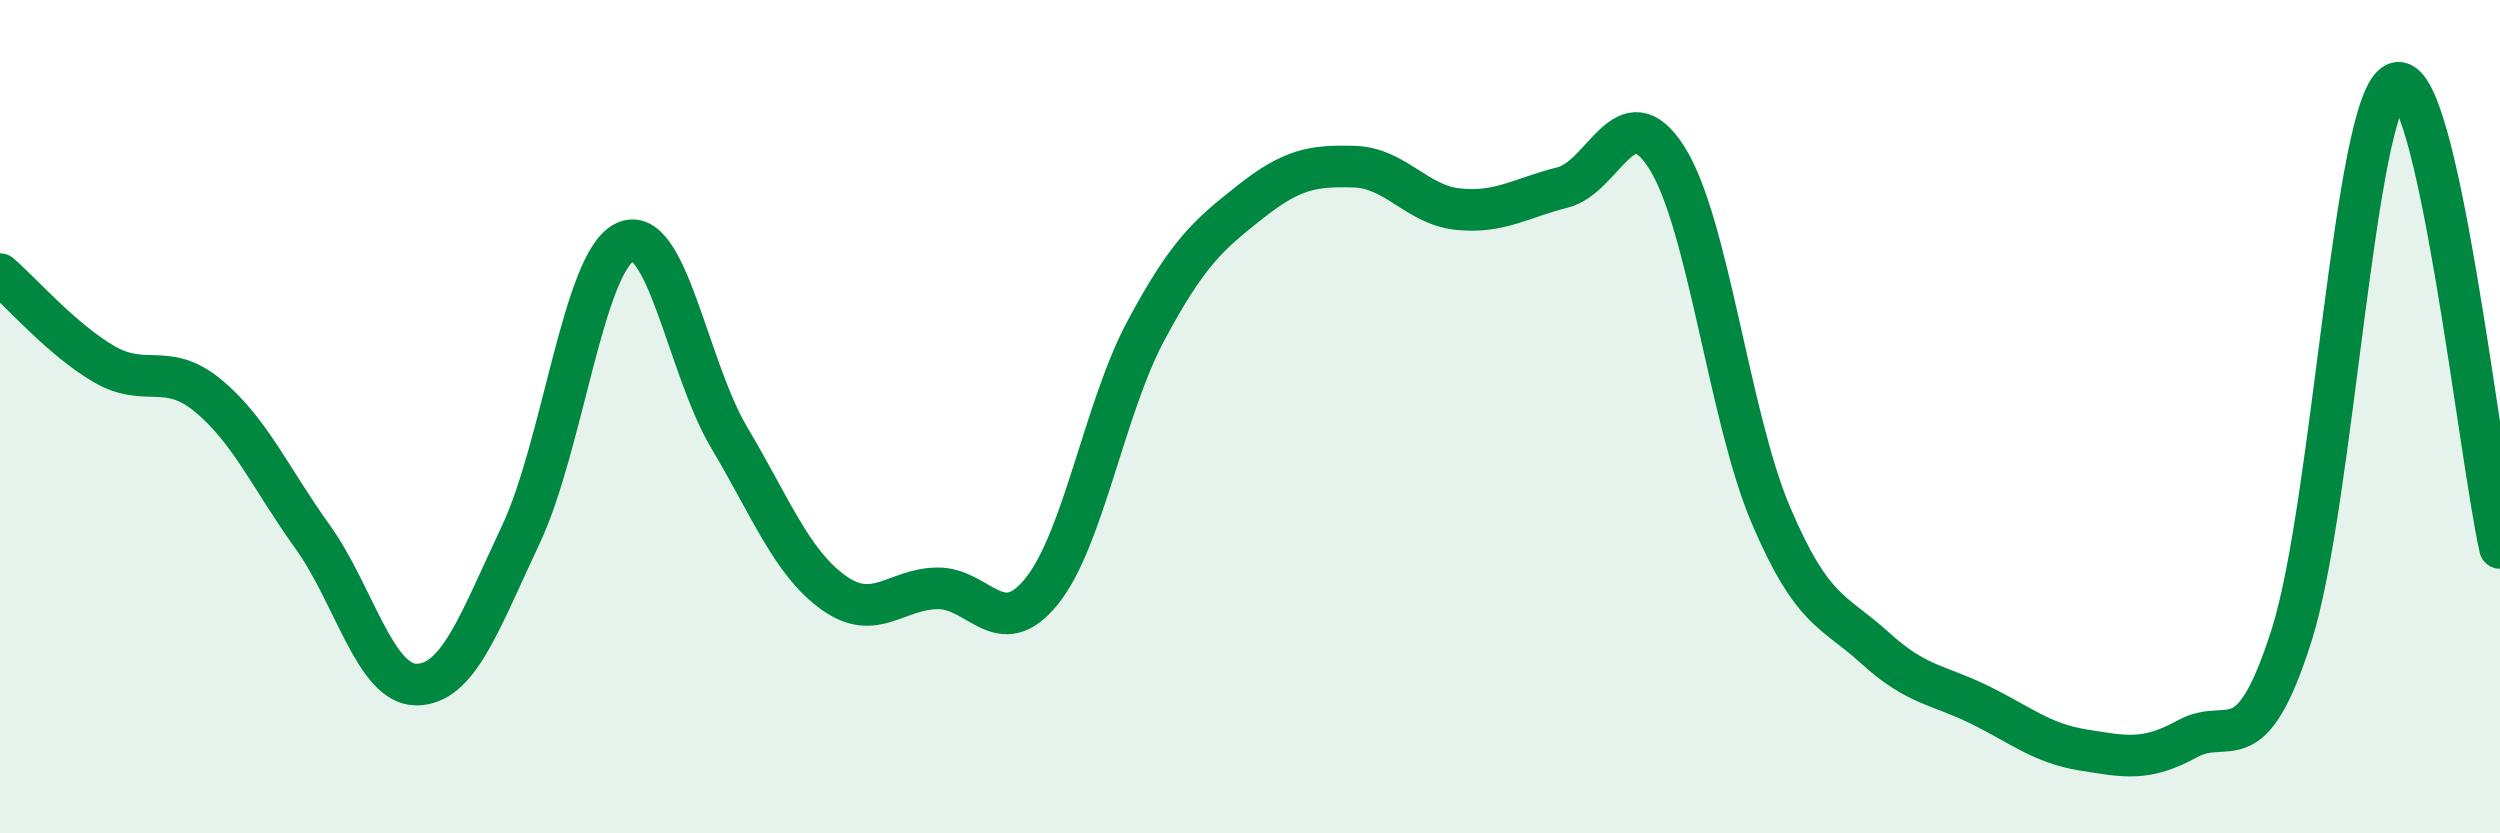
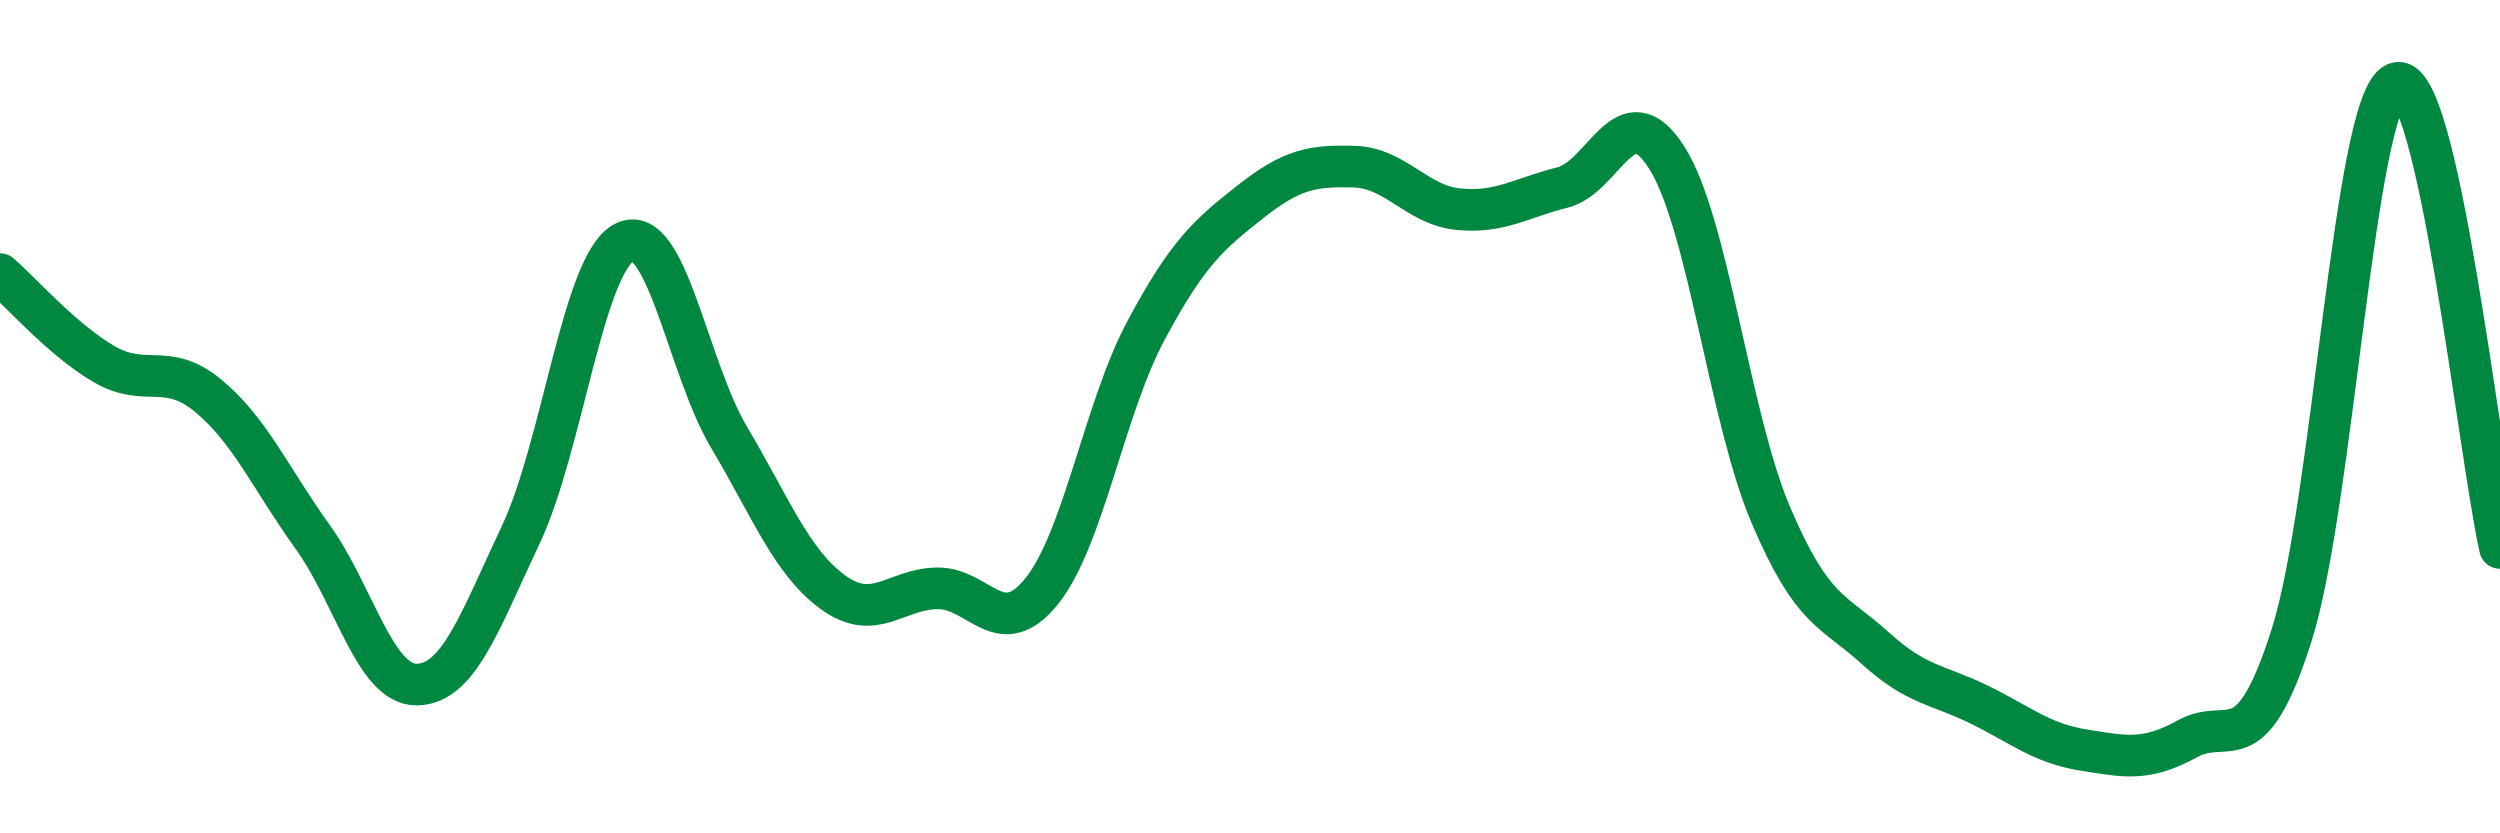
<svg xmlns="http://www.w3.org/2000/svg" width="60" height="20" viewBox="0 0 60 20">
-   <path d="M 0,6.58 C 0.5,7.01 1.5,8.16 2.5,8.74 C 3.5,9.32 4,8.67 5,9.5 C 6,10.33 6.5,11.49 7.5,12.88 C 8.5,14.27 9,16.44 10,16.43 C 11,16.42 11.5,14.95 12.5,12.83 C 13.5,10.71 14,6.28 15,5.81 C 16,5.34 16.5,8.82 17.5,10.5 C 18.5,12.18 19,13.5 20,14.22 C 21,14.94 21.5,14.13 22.5,14.12 C 23.5,14.11 24,15.43 25,14.19 C 26,12.95 26.5,9.81 27.5,7.94 C 28.5,6.07 29,5.64 30,4.85 C 31,4.06 31.5,3.97 32.5,4 C 33.5,4.03 34,4.92 35,5.02 C 36,5.12 36.5,4.75 37.5,4.5 C 38.5,4.25 39,2.21 40,3.78 C 41,5.35 41.5,10.01 42.5,12.36 C 43.5,14.71 44,14.64 45,15.55 C 46,16.46 46.5,16.42 47.5,16.91 C 48.5,17.4 49,17.84 50,18 C 51,18.16 51.5,18.28 52.5,17.73 C 53.5,17.18 54,18.39 55,15.24 C 56,12.09 56.5,2.42 57.5,2 C 58.5,1.58 59.5,10.92 60,13.15L60 20L0 20Z" fill="#008740" opacity="0.1" stroke-linecap="round" stroke-linejoin="round" />
  <path d="M 0,6.58 C 0.5,7.01 1.5,8.16 2.5,8.74 C 3.5,9.32 4,8.67 5,9.5 C 6,10.33 6.5,11.49 7.5,12.88 C 8.5,14.27 9,16.44 10,16.43 C 11,16.42 11.5,14.95 12.5,12.83 C 13.5,10.71 14,6.28 15,5.81 C 16,5.34 16.5,8.82 17.5,10.5 C 18.5,12.18 19,13.5 20,14.22 C 21,14.94 21.5,14.13 22.5,14.12 C 23.5,14.11 24,15.43 25,14.19 C 26,12.95 26.5,9.81 27.5,7.94 C 28.5,6.07 29,5.64 30,4.85 C 31,4.06 31.5,3.97 32.5,4 C 33.5,4.03 34,4.92 35,5.02 C 36,5.12 36.5,4.75 37.5,4.5 C 38.5,4.25 39,2.21 40,3.78 C 41,5.35 41.5,10.01 42.5,12.36 C 43.5,14.71 44,14.64 45,15.55 C 46,16.46 46.5,16.42 47.5,16.91 C 48.5,17.4 49,17.84 50,18 C 51,18.16 51.5,18.28 52.5,17.73 C 53.5,17.18 54,18.39 55,15.24 C 56,12.09 56.5,2.42 57.5,2 C 58.5,1.58 59.5,10.92 60,13.15" stroke="#008740" stroke-width="1" fill="none" stroke-linecap="round" stroke-linejoin="round" />
</svg>